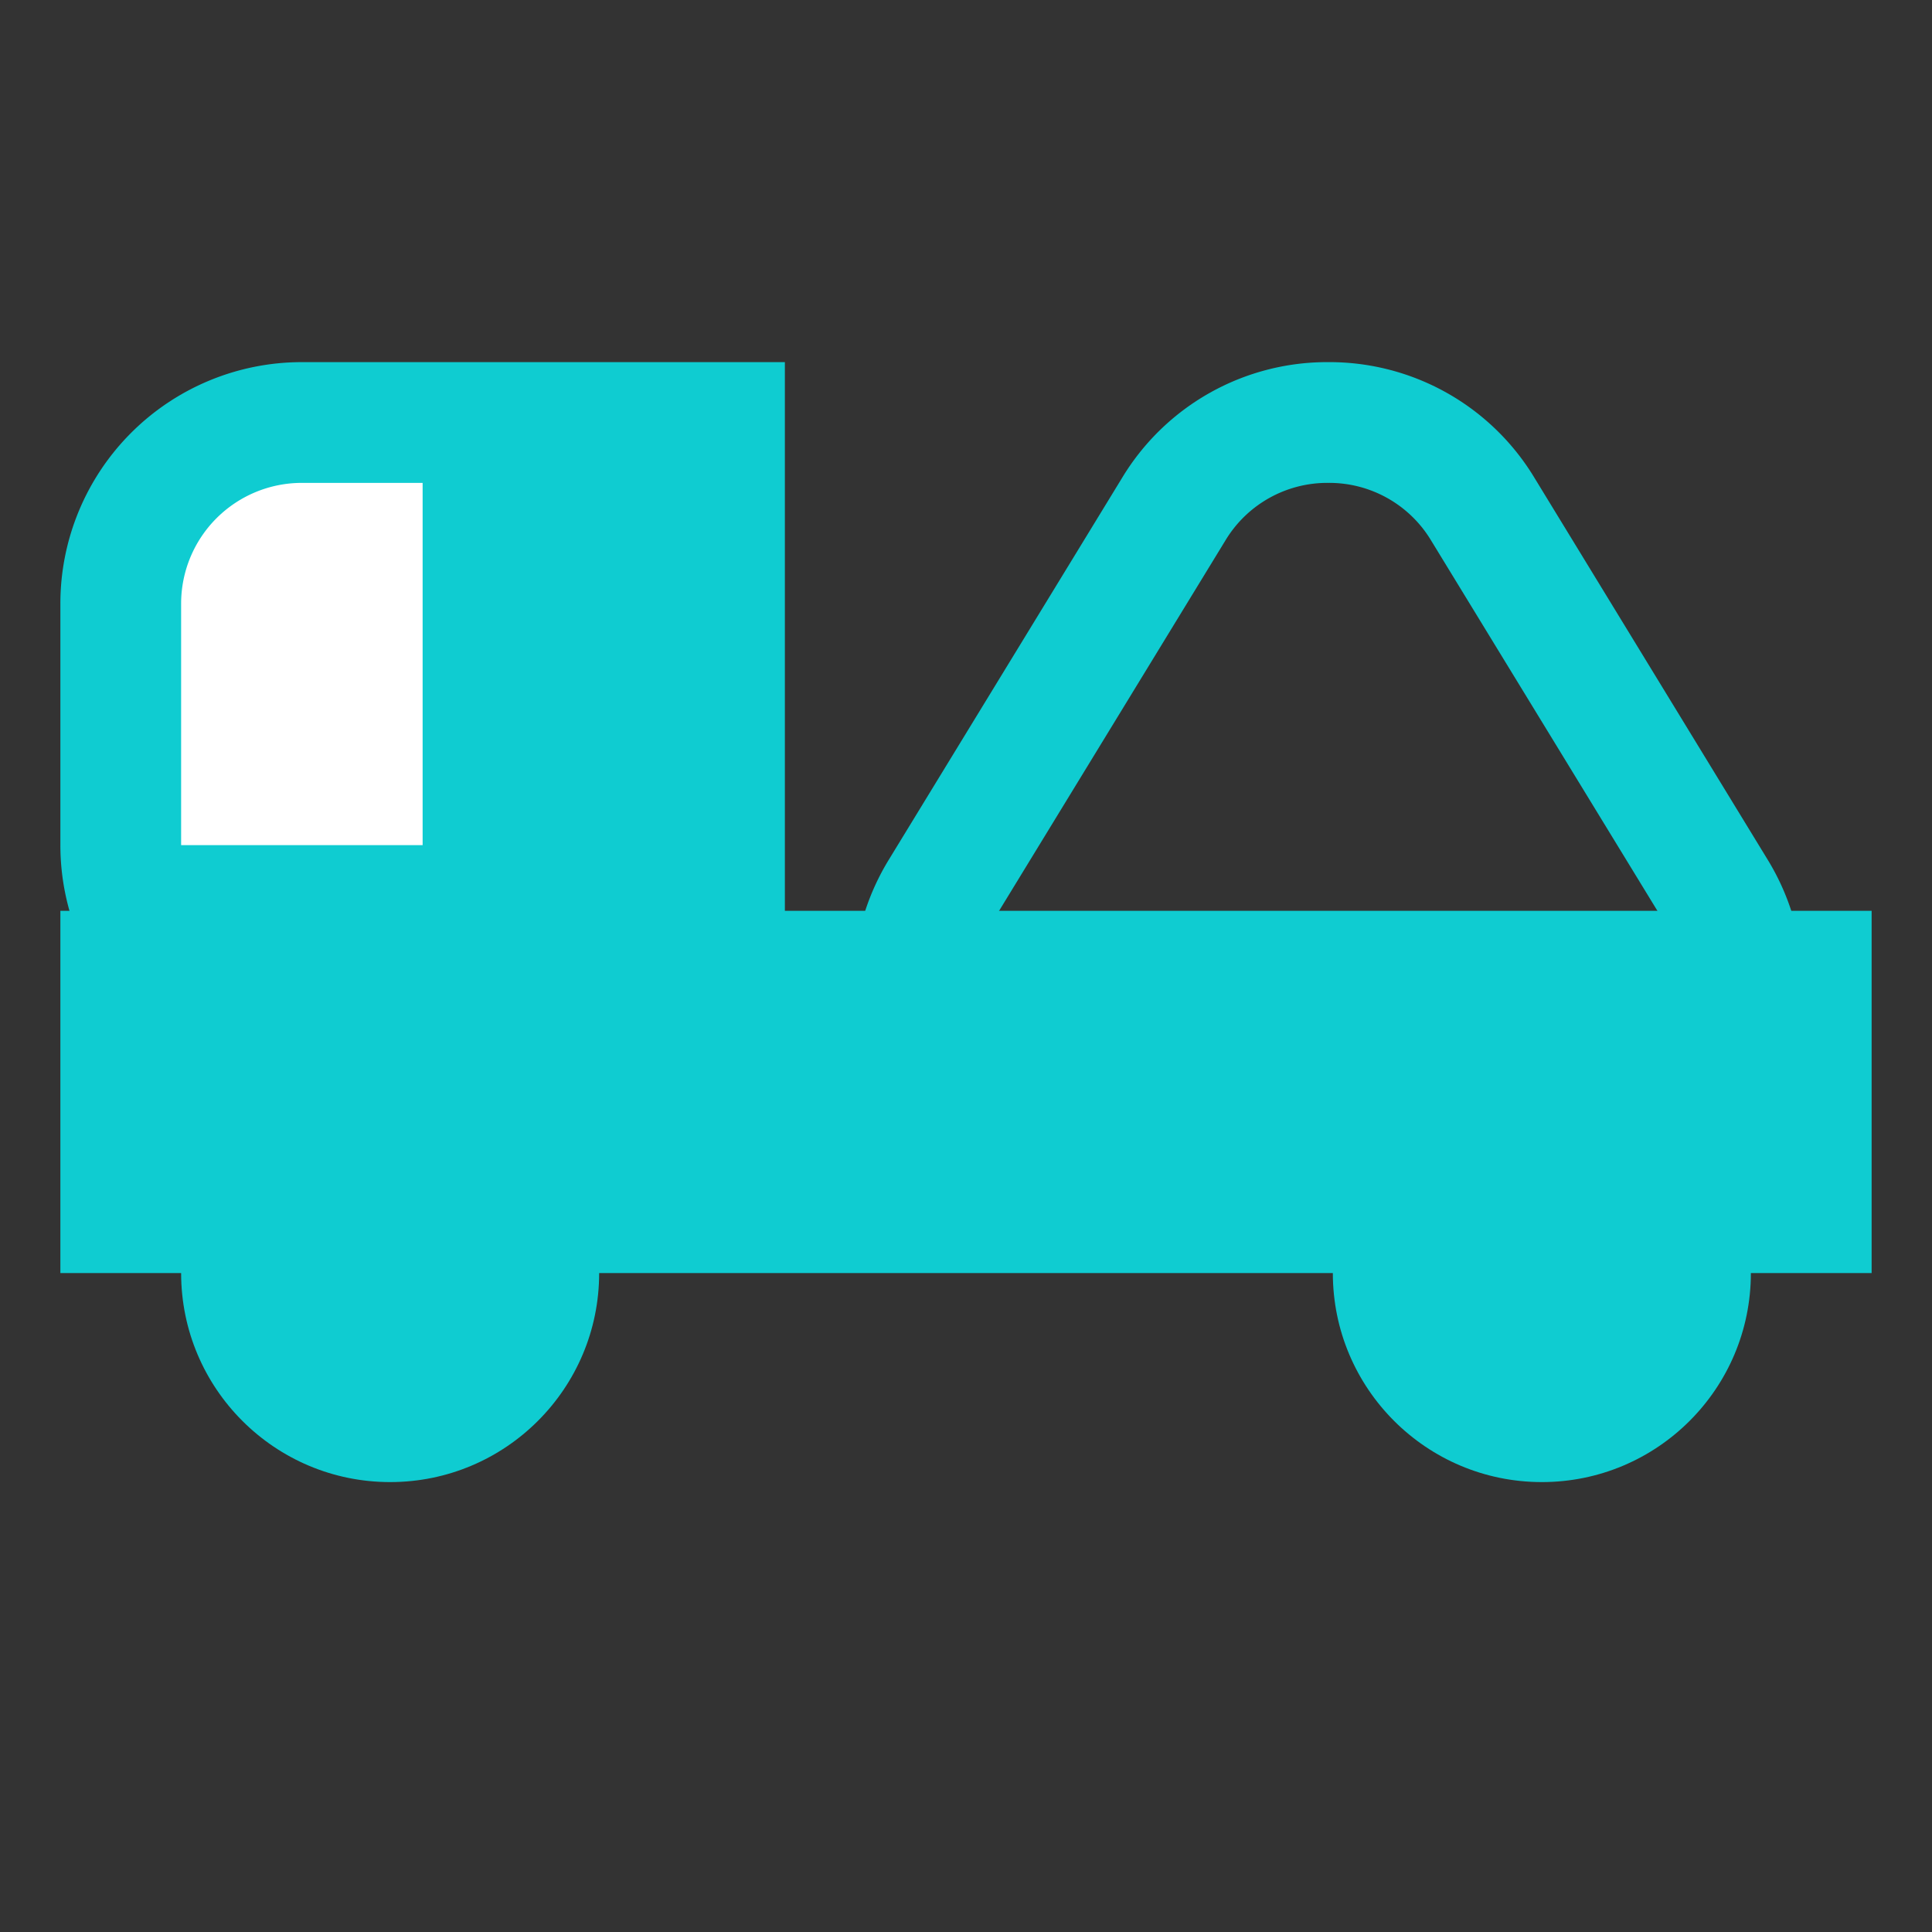
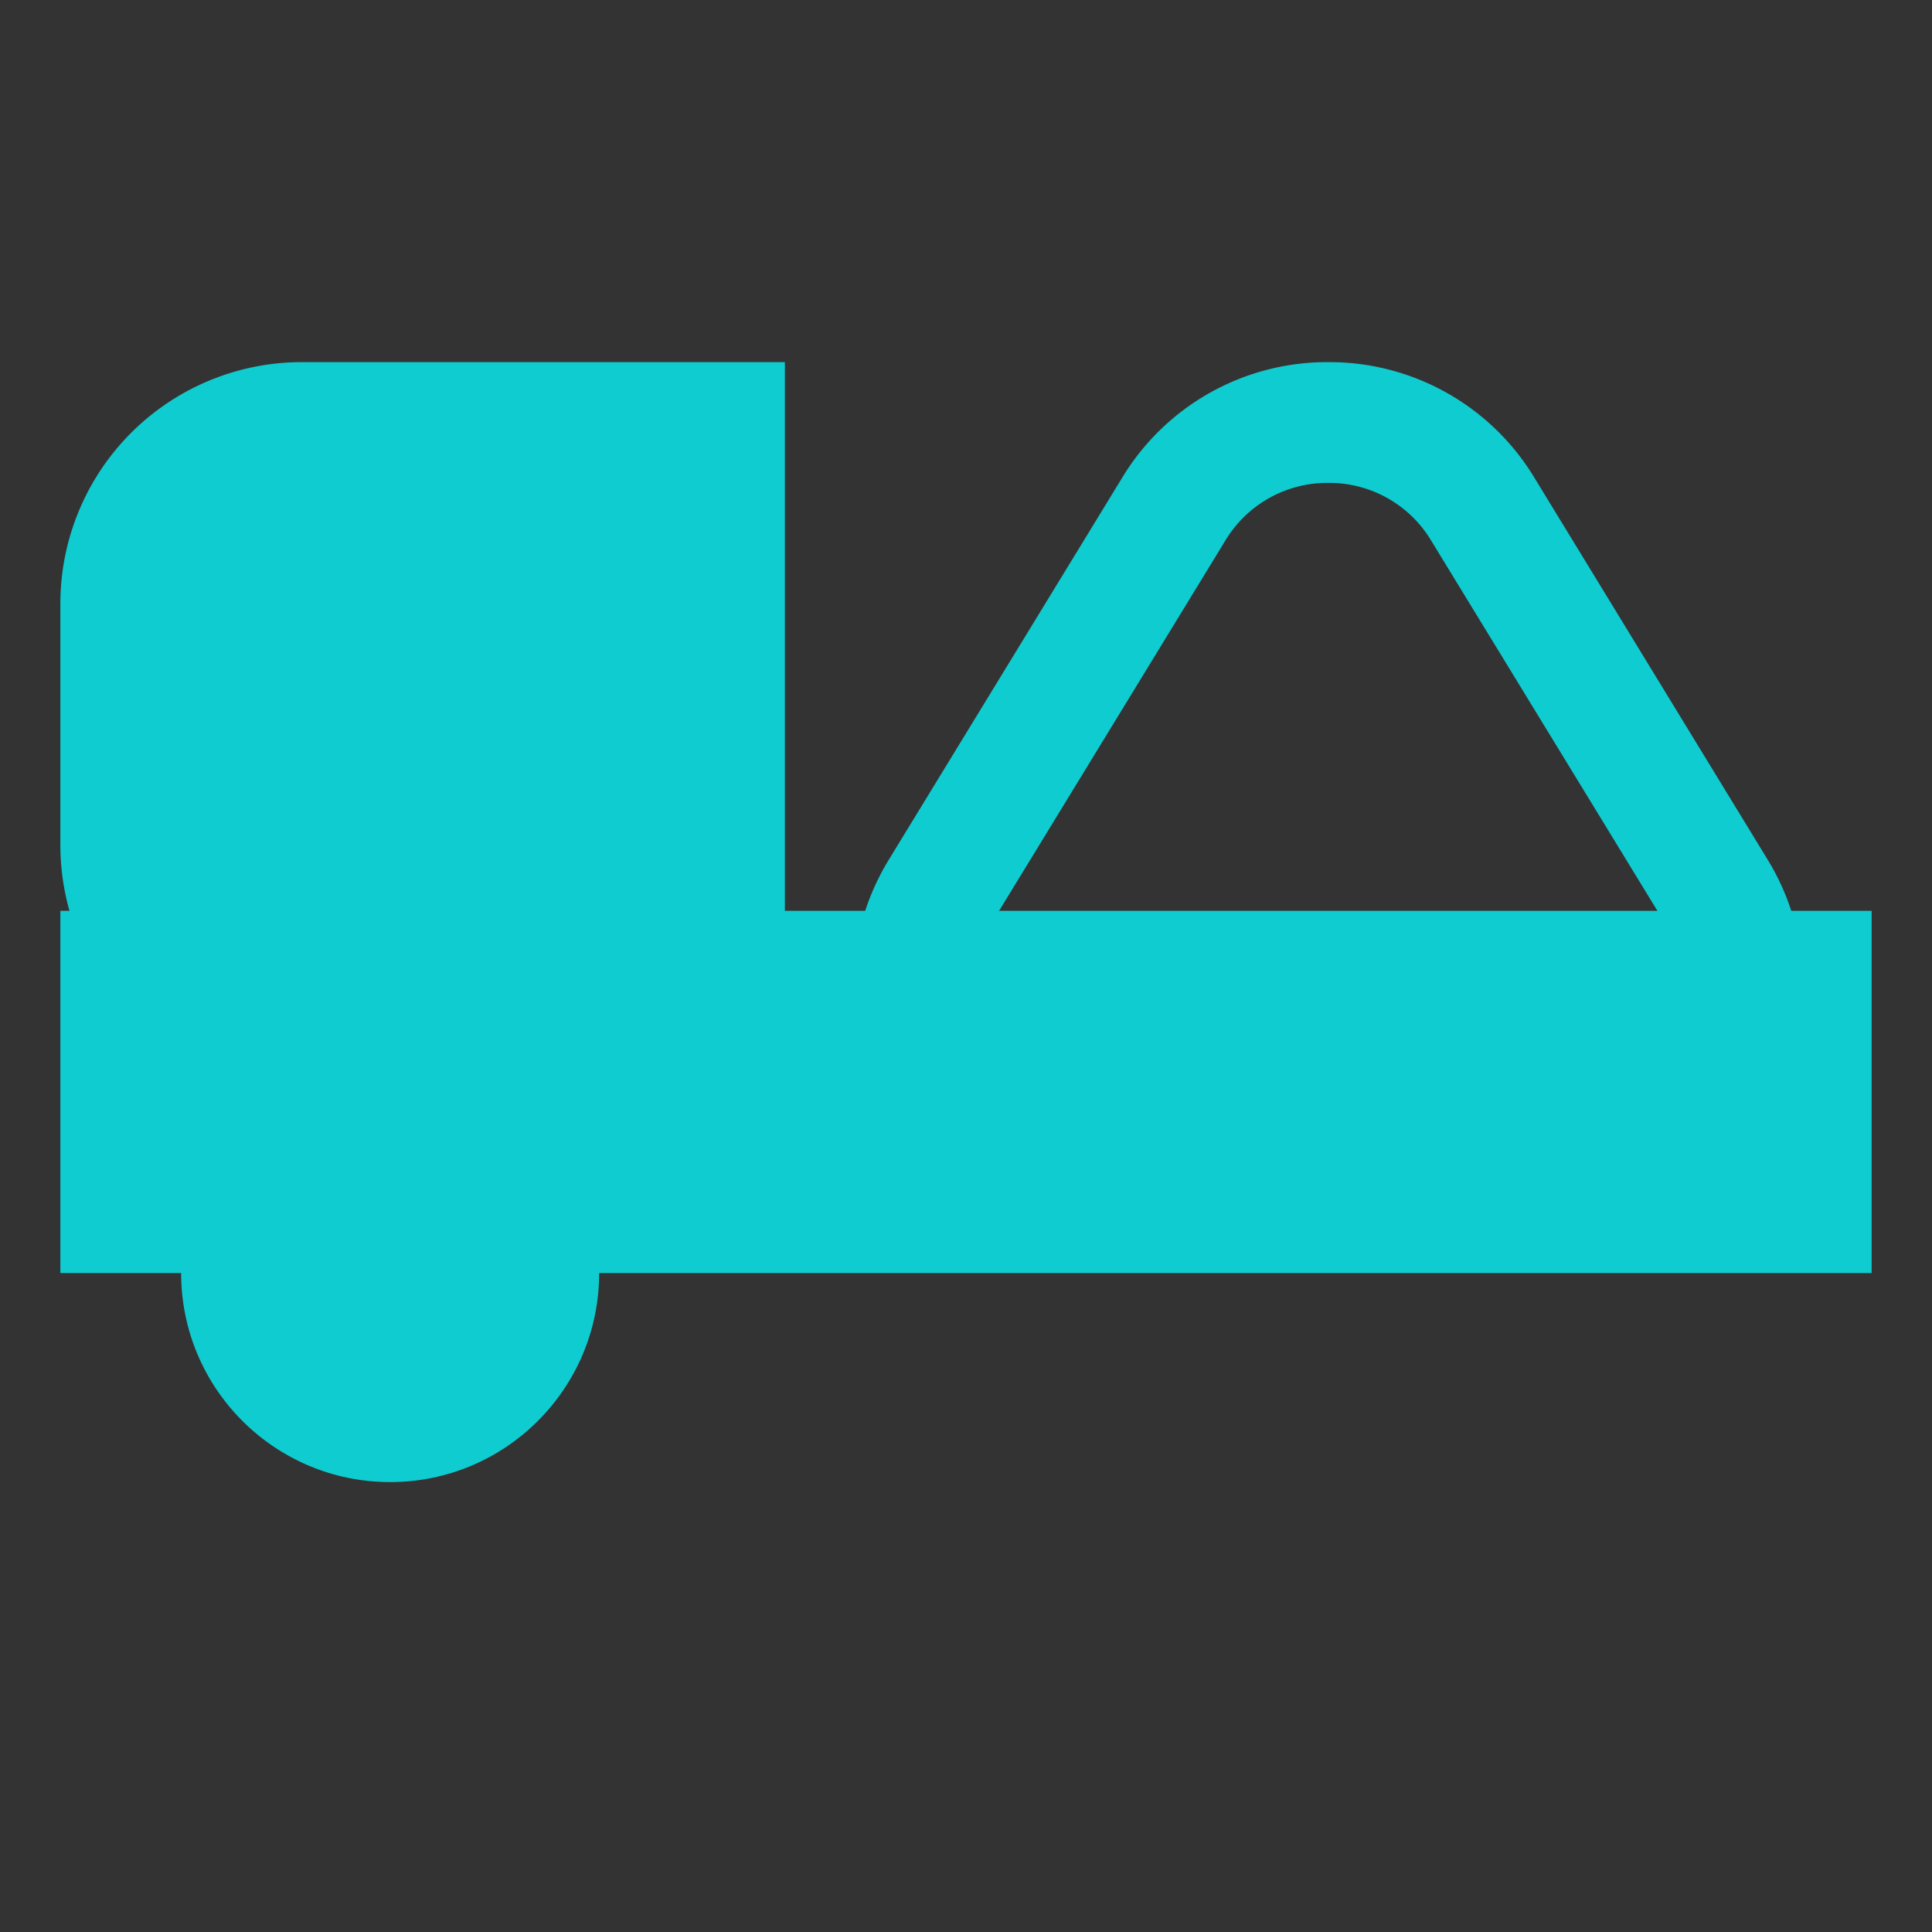
<svg xmlns="http://www.w3.org/2000/svg" id="icon_s_truck" width="16" height="16" viewBox="0 0 16 16">
  <rect x="0" y="0" width="16" height="16" fill="#333333" stroke="none" />
  <g id="グループ_2594" data-name="グループ 2594" transform="translate(-730.5 -315.563)">
    <g id="グループ_2591" data-name="グループ 2591" transform="translate(144 -253.438)">
      <path id="長方形_2254" data-name="長方形 2254" d="M2,0H6A0,0,0,0,1,6,0V6A0,0,0,0,1,6,6H2A2,2,0,0,1,0,4V2A2,2,0,0,1,2,0Z" transform="translate(587 572)" fill="#0fccd1" />
      <rect id="長方形_2255" data-name="長方形 2255" width="15" height="3" transform="translate(587 576.544)" fill="#0fccd1" />
      <circle id="楕円形_400" data-name="楕円形 400" cx="1.731" cy="1.731" r="1.731" transform="translate(588 577.813)" fill="#0fccd1" />
-       <circle id="楕円形_401" data-name="楕円形 401" cx="1.731" cy="1.731" r="1.731" transform="translate(597.538 577.813)" fill="#0fccd1" />
-       <path id="長方形_2256" data-name="長方形 2256" d="M1,0H2A0,0,0,0,1,2,0V3A0,0,0,0,1,2,3H0A0,0,0,0,1,0,3V1A1,1,0,0,1,1,0Z" transform="translate(588 573)" fill="#fff" />
    </g>
    <path id="多角形_15_-_アウトライン" data-name="多角形 15 - アウトライン" d="M5.5,2.835a.985.985,0,0,0-.853.479L2.713,6.479A1,1,0,0,0,3.566,8H7.434a1,1,0,0,0,.853-1.521L6.353,3.314A.985.985,0,0,0,5.5,2.835m0-1a1.983,1.983,0,0,1,1.707.957L9.14,5.957A2,2,0,0,1,7.434,9H3.566A2,2,0,0,1,1.86,5.957L3.793,2.793A1.983,1.983,0,0,1,5.5,1.835Z" transform="translate(736 316.727)" fill="#0fccd1" />
  </g>
  <rect id="長方形_2302" data-name="長方形 2302" width="16" height="16" fill="none" />
</svg>